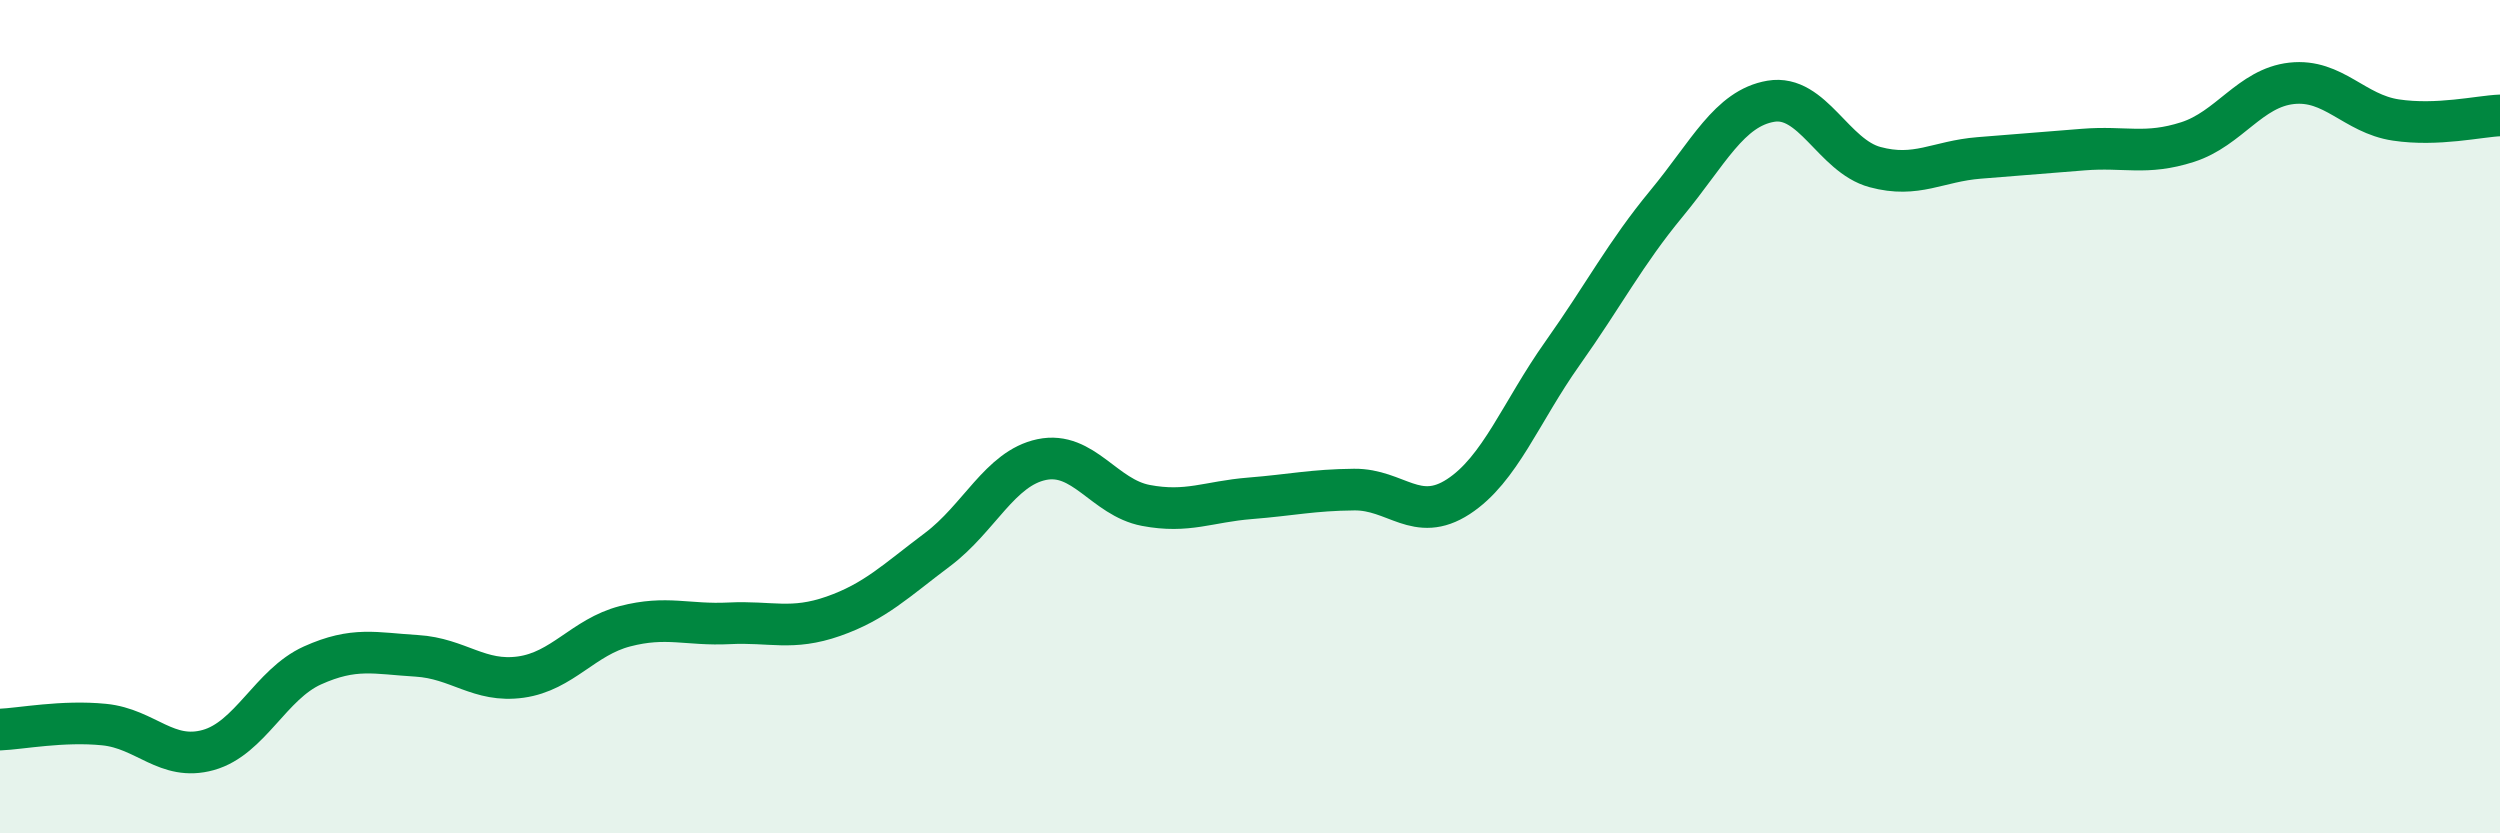
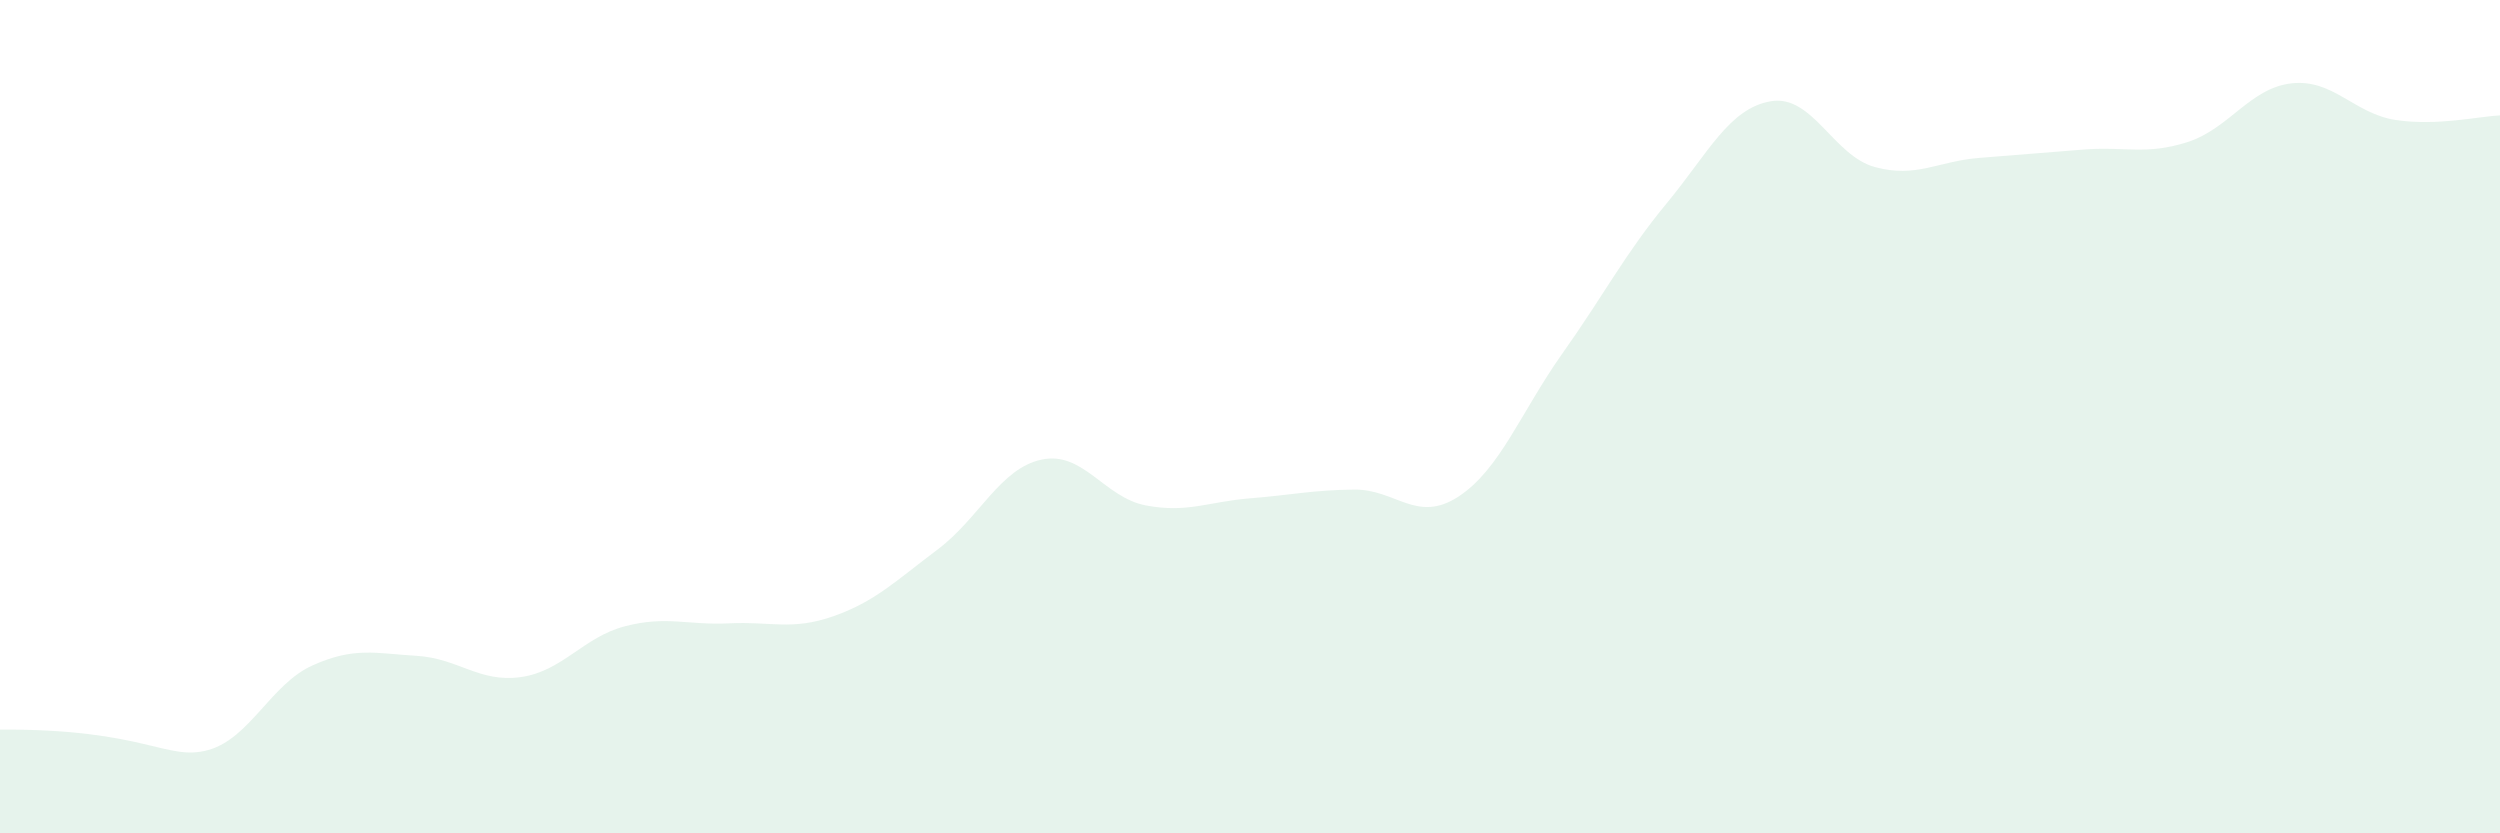
<svg xmlns="http://www.w3.org/2000/svg" width="60" height="20" viewBox="0 0 60 20">
-   <path d="M 0,17.51 C 0.5,17.49 1.5,17.29 2.5,17.39 C 3.5,17.49 4,18.28 5,18 C 6,17.72 6.5,16.42 7.5,15.97 C 8.5,15.52 9,15.68 10,15.74 C 11,15.8 11.5,16.39 12.5,16.25 C 13.5,16.11 14,15.29 15,15.03 C 16,14.77 16.5,15.01 17.5,14.96 C 18.5,14.91 19,15.14 20,14.79 C 21,14.44 21.5,13.94 22.5,13.19 C 23.5,12.44 24,11.24 25,11.03 C 26,10.82 26.5,11.94 27.5,12.13 C 28.5,12.32 29,12.04 30,11.96 C 31,11.88 31.5,11.76 32.5,11.75 C 33.5,11.74 34,12.57 35,11.92 C 36,11.27 36.5,9.89 37.5,8.48 C 38.5,7.07 39,6.09 40,4.88 C 41,3.67 41.5,2.6 42.5,2.43 C 43.5,2.26 44,3.74 45,4.01 C 46,4.28 46.5,3.87 47.5,3.79 C 48.5,3.71 49,3.67 50,3.59 C 51,3.51 51.5,3.73 52.5,3.41 C 53.5,3.09 54,2.11 55,2 C 56,1.89 56.5,2.73 57.5,2.88 C 58.5,3.03 59.5,2.79 60,2.77L60 20L0 20Z" fill="#008740" opacity="0.1" stroke-linecap="round" stroke-linejoin="round" />
-   <path d="M 0,17.51 C 0.5,17.49 1.5,17.29 2.5,17.39 C 3.5,17.49 4,18.28 5,18 C 6,17.72 6.5,16.42 7.5,15.97 C 8.5,15.52 9,15.68 10,15.74 C 11,15.8 11.5,16.39 12.5,16.25 C 13.5,16.11 14,15.29 15,15.03 C 16,14.77 16.5,15.01 17.5,14.96 C 18.5,14.91 19,15.14 20,14.79 C 21,14.44 21.5,13.94 22.5,13.19 C 23.5,12.44 24,11.24 25,11.03 C 26,10.82 26.5,11.94 27.5,12.13 C 28.5,12.32 29,12.04 30,11.96 C 31,11.88 31.5,11.76 32.5,11.75 C 33.5,11.74 34,12.57 35,11.92 C 36,11.27 36.5,9.89 37.5,8.48 C 38.5,7.07 39,6.09 40,4.88 C 41,3.67 41.5,2.6 42.5,2.43 C 43.5,2.26 44,3.74 45,4.01 C 46,4.28 46.5,3.87 47.5,3.79 C 48.5,3.71 49,3.67 50,3.59 C 51,3.51 51.5,3.73 52.5,3.41 C 53.5,3.09 54,2.11 55,2 C 56,1.89 56.5,2.73 57.5,2.88 C 58.5,3.03 59.5,2.79 60,2.77" stroke="#008740" stroke-width="1" fill="none" stroke-linecap="round" stroke-linejoin="round" />
+   <path d="M 0,17.51 C 3.5,17.49 4,18.28 5,18 C 6,17.72 6.5,16.42 7.5,15.97 C 8.5,15.52 9,15.68 10,15.74 C 11,15.8 11.5,16.39 12.5,16.25 C 13.5,16.11 14,15.29 15,15.03 C 16,14.77 16.5,15.01 17.5,14.96 C 18.5,14.91 19,15.14 20,14.79 C 21,14.44 21.5,13.94 22.5,13.19 C 23.5,12.44 24,11.24 25,11.03 C 26,10.82 26.5,11.94 27.5,12.13 C 28.5,12.32 29,12.04 30,11.96 C 31,11.88 31.5,11.76 32.5,11.75 C 33.5,11.74 34,12.57 35,11.92 C 36,11.27 36.5,9.89 37.5,8.48 C 38.5,7.07 39,6.09 40,4.88 C 41,3.67 41.5,2.6 42.5,2.43 C 43.5,2.26 44,3.74 45,4.01 C 46,4.28 46.5,3.87 47.5,3.79 C 48.5,3.71 49,3.67 50,3.59 C 51,3.51 51.5,3.73 52.5,3.41 C 53.5,3.09 54,2.11 55,2 C 56,1.89 56.5,2.73 57.5,2.88 C 58.5,3.03 59.5,2.79 60,2.77L60 20L0 20Z" fill="#008740" opacity="0.1" stroke-linecap="round" stroke-linejoin="round" />
</svg>